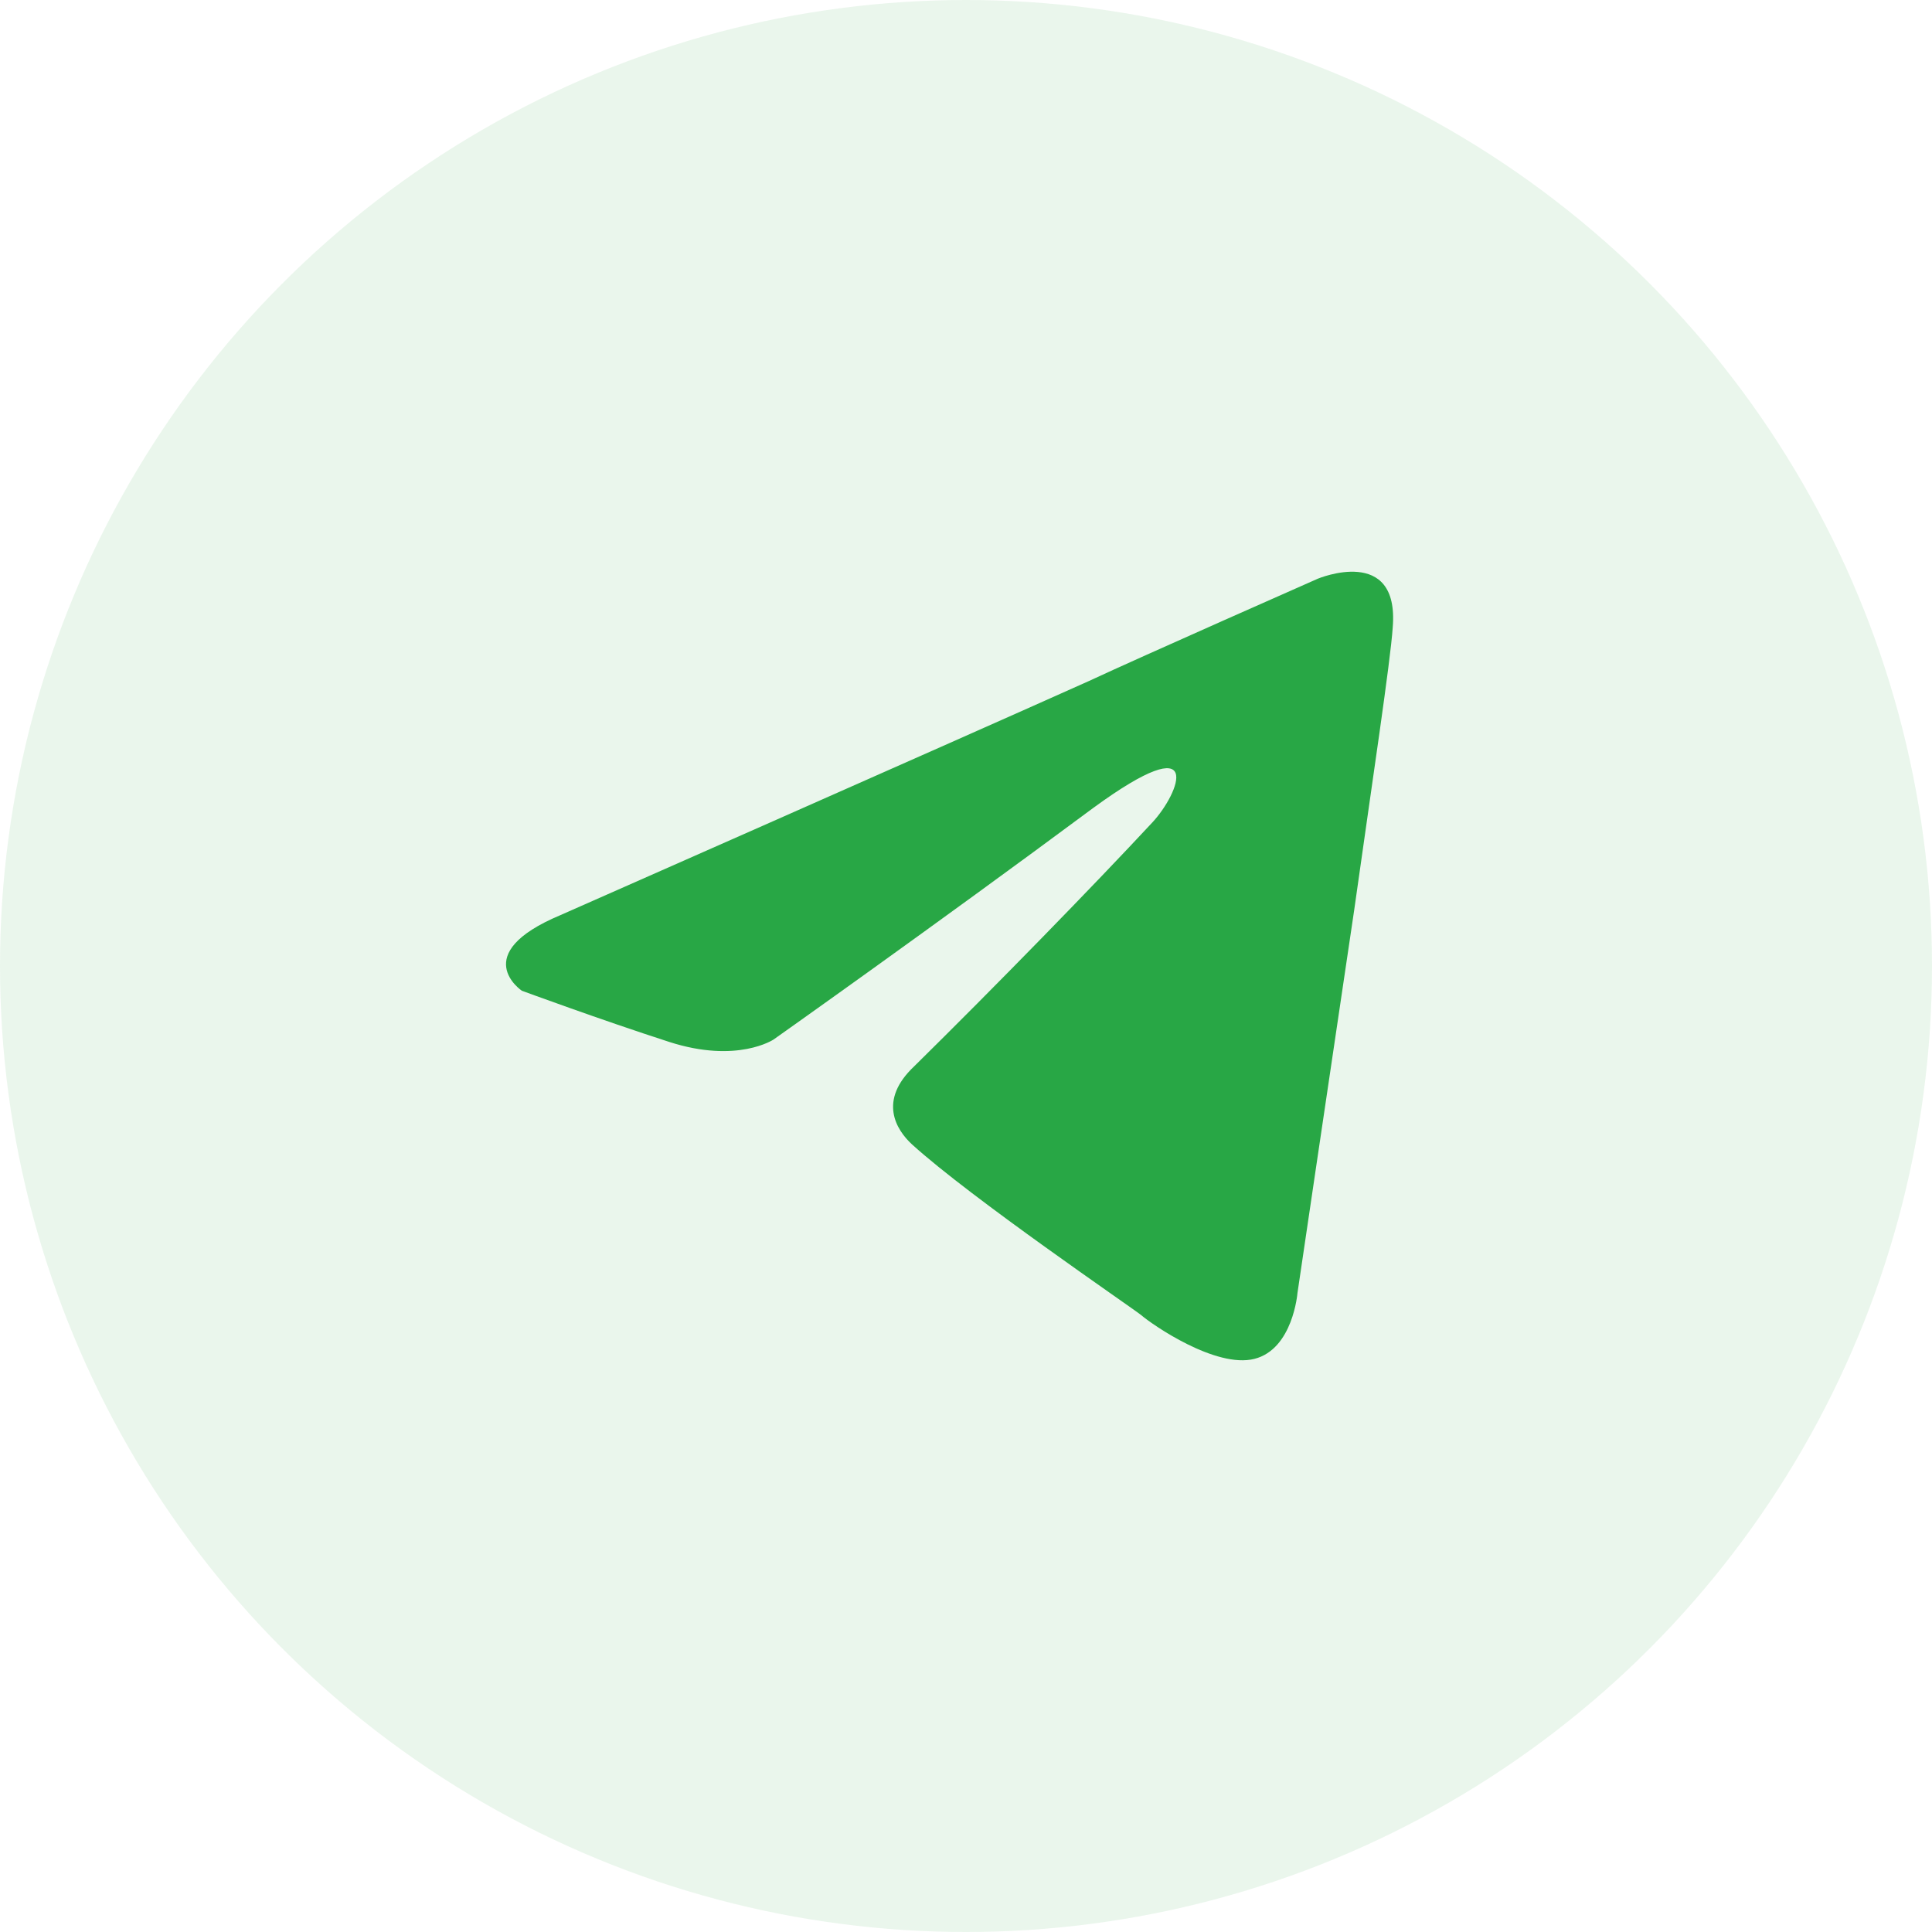
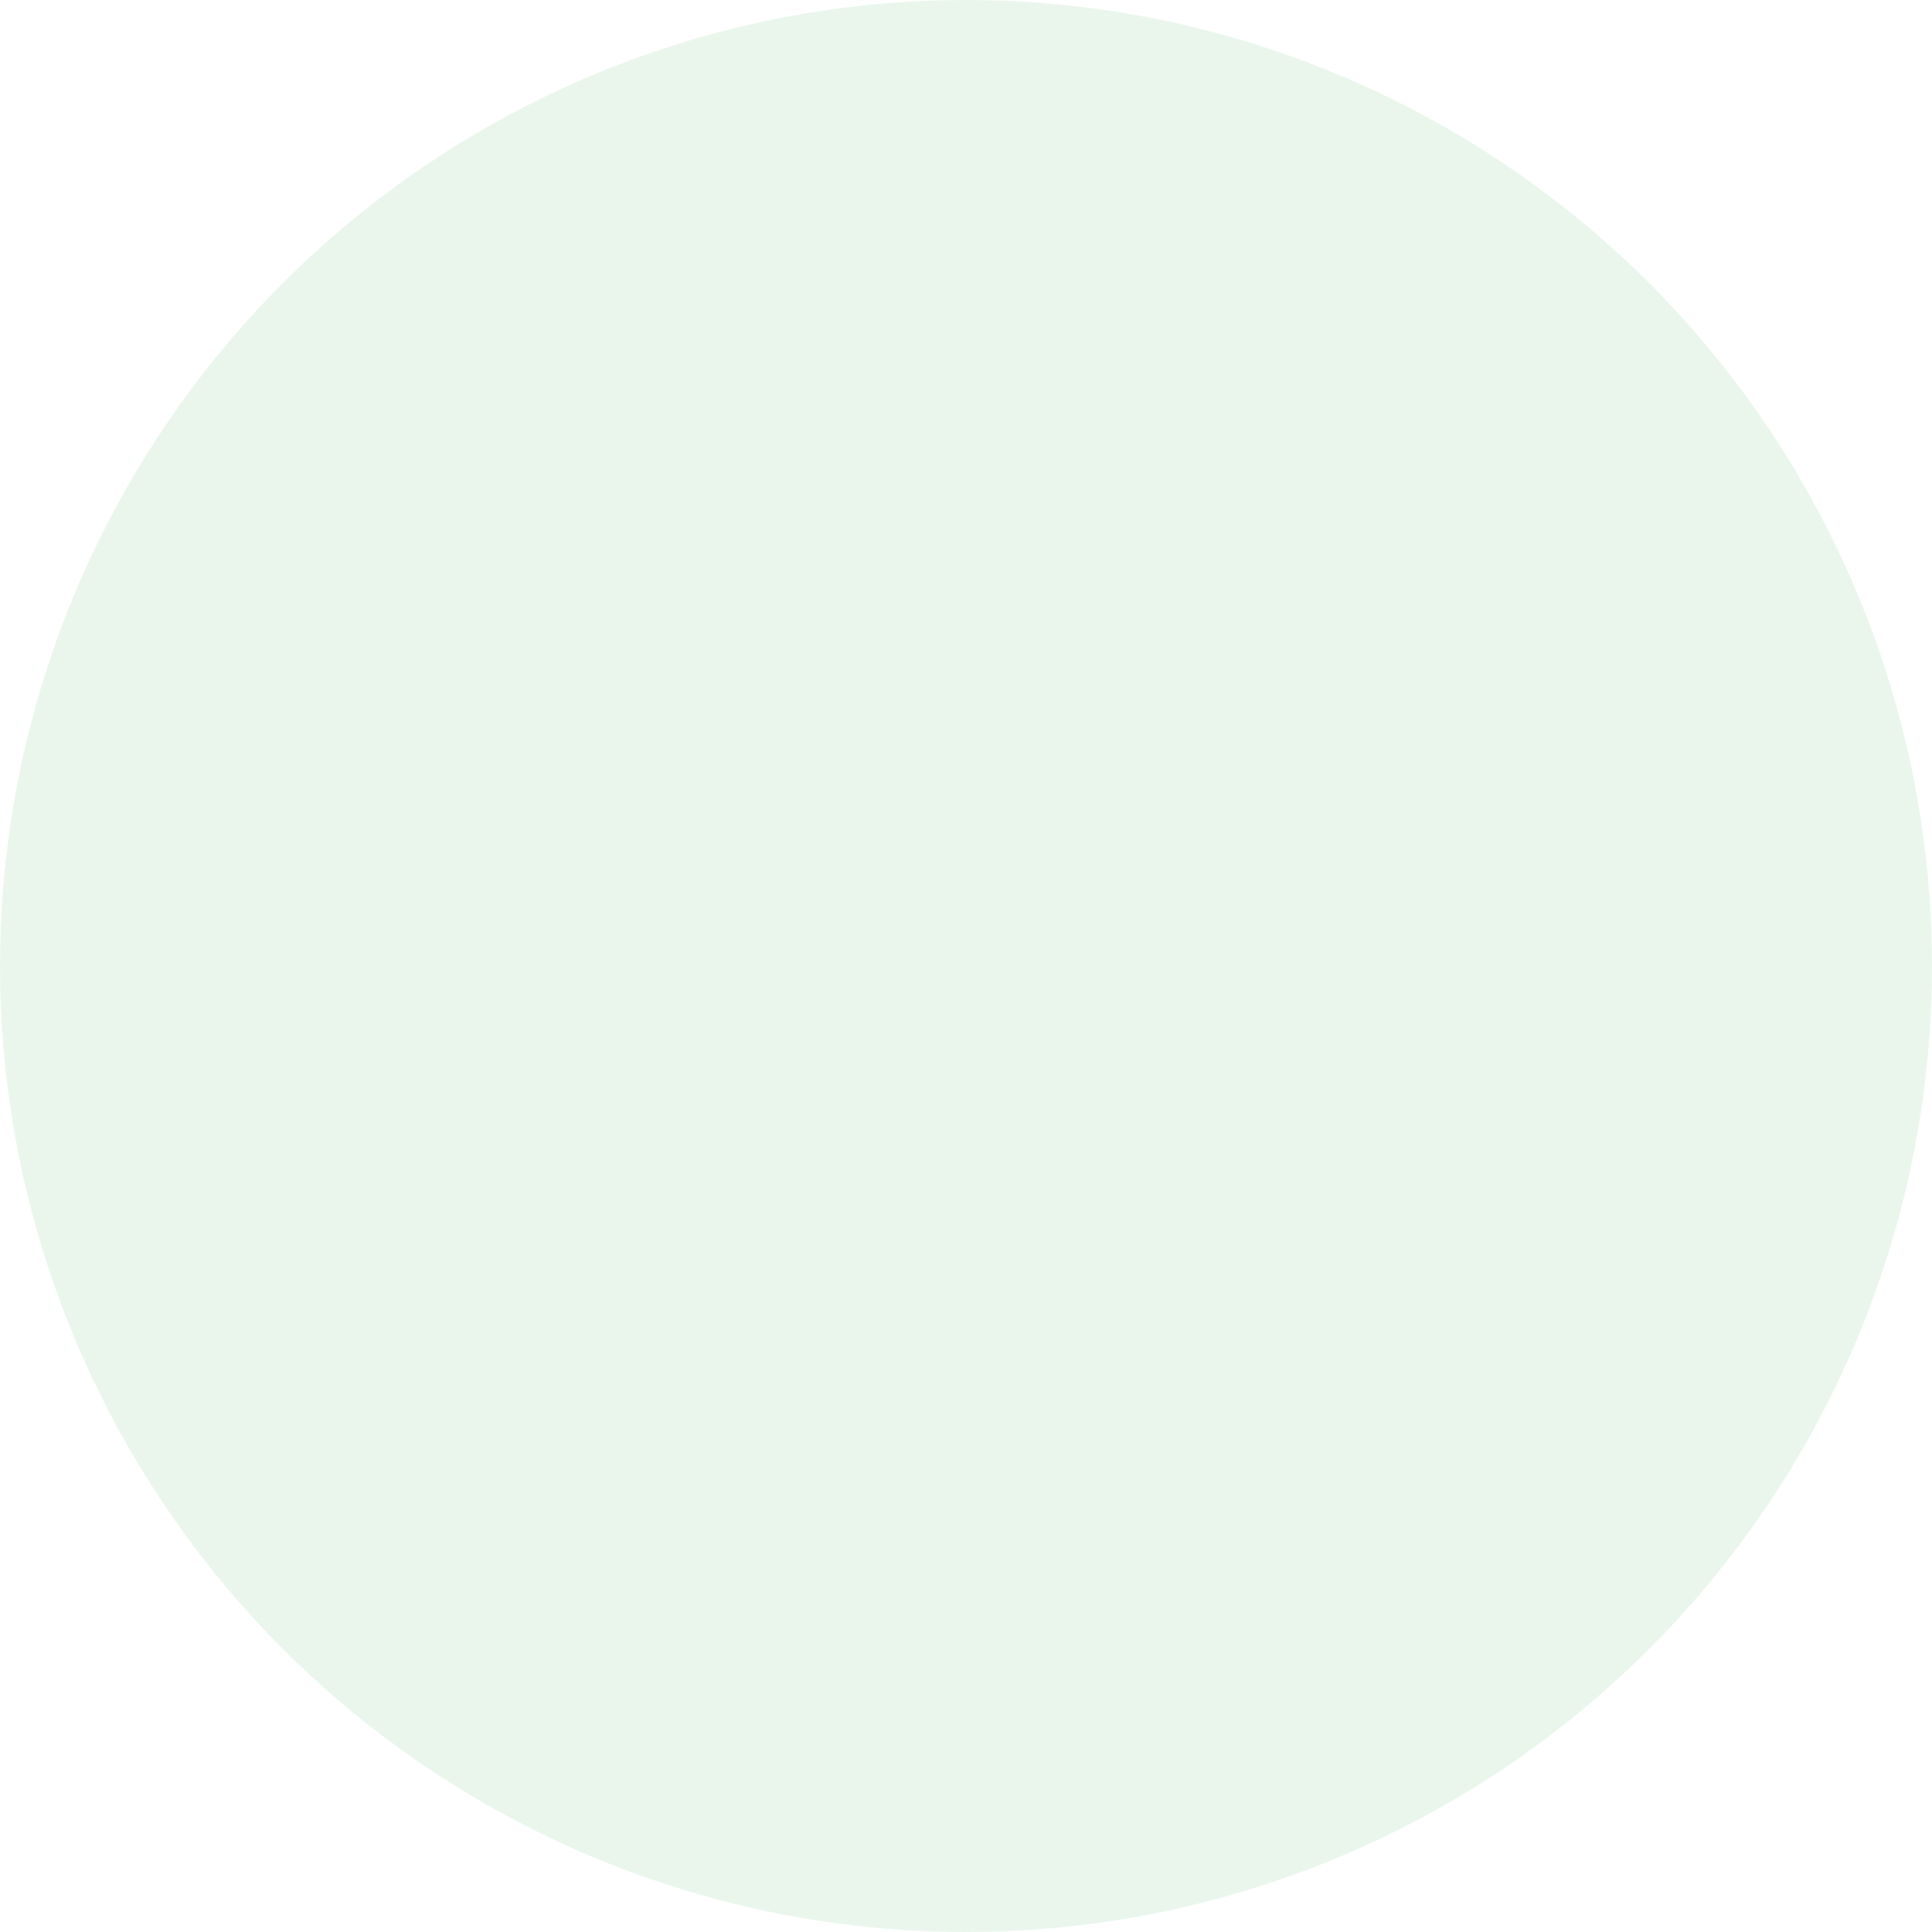
<svg xmlns="http://www.w3.org/2000/svg" width="46" height="46" viewBox="0 0 46 46" fill="none">
  <circle opacity="0.1" cx="23" cy="23" r="23" fill="#28A745" />
-   <path d="M13.343 21.789C13.343 21.789 22.685 17.668 25.924 16.216C27.167 15.636 31.378 13.778 31.378 13.778C31.378 13.778 33.323 12.965 33.16 14.939C33.106 15.752 32.675 18.596 32.242 21.673C31.595 26.027 30.892 30.787 30.892 30.787C30.892 30.787 30.785 32.122 29.867 32.354C28.949 32.587 27.436 31.542 27.167 31.309C26.951 31.135 23.117 28.523 21.713 27.246C21.335 26.898 20.903 26.201 21.767 25.388C23.711 23.473 26.032 21.093 27.436 19.583C28.085 18.887 28.733 17.261 26.032 19.235C22.199 22.079 18.419 24.75 18.419 24.75C18.419 24.75 17.555 25.33 15.935 24.808C14.315 24.285 12.425 23.589 12.425 23.589C12.425 23.589 11.129 22.718 13.343 21.789Z" fill="#28A745" />
</svg>